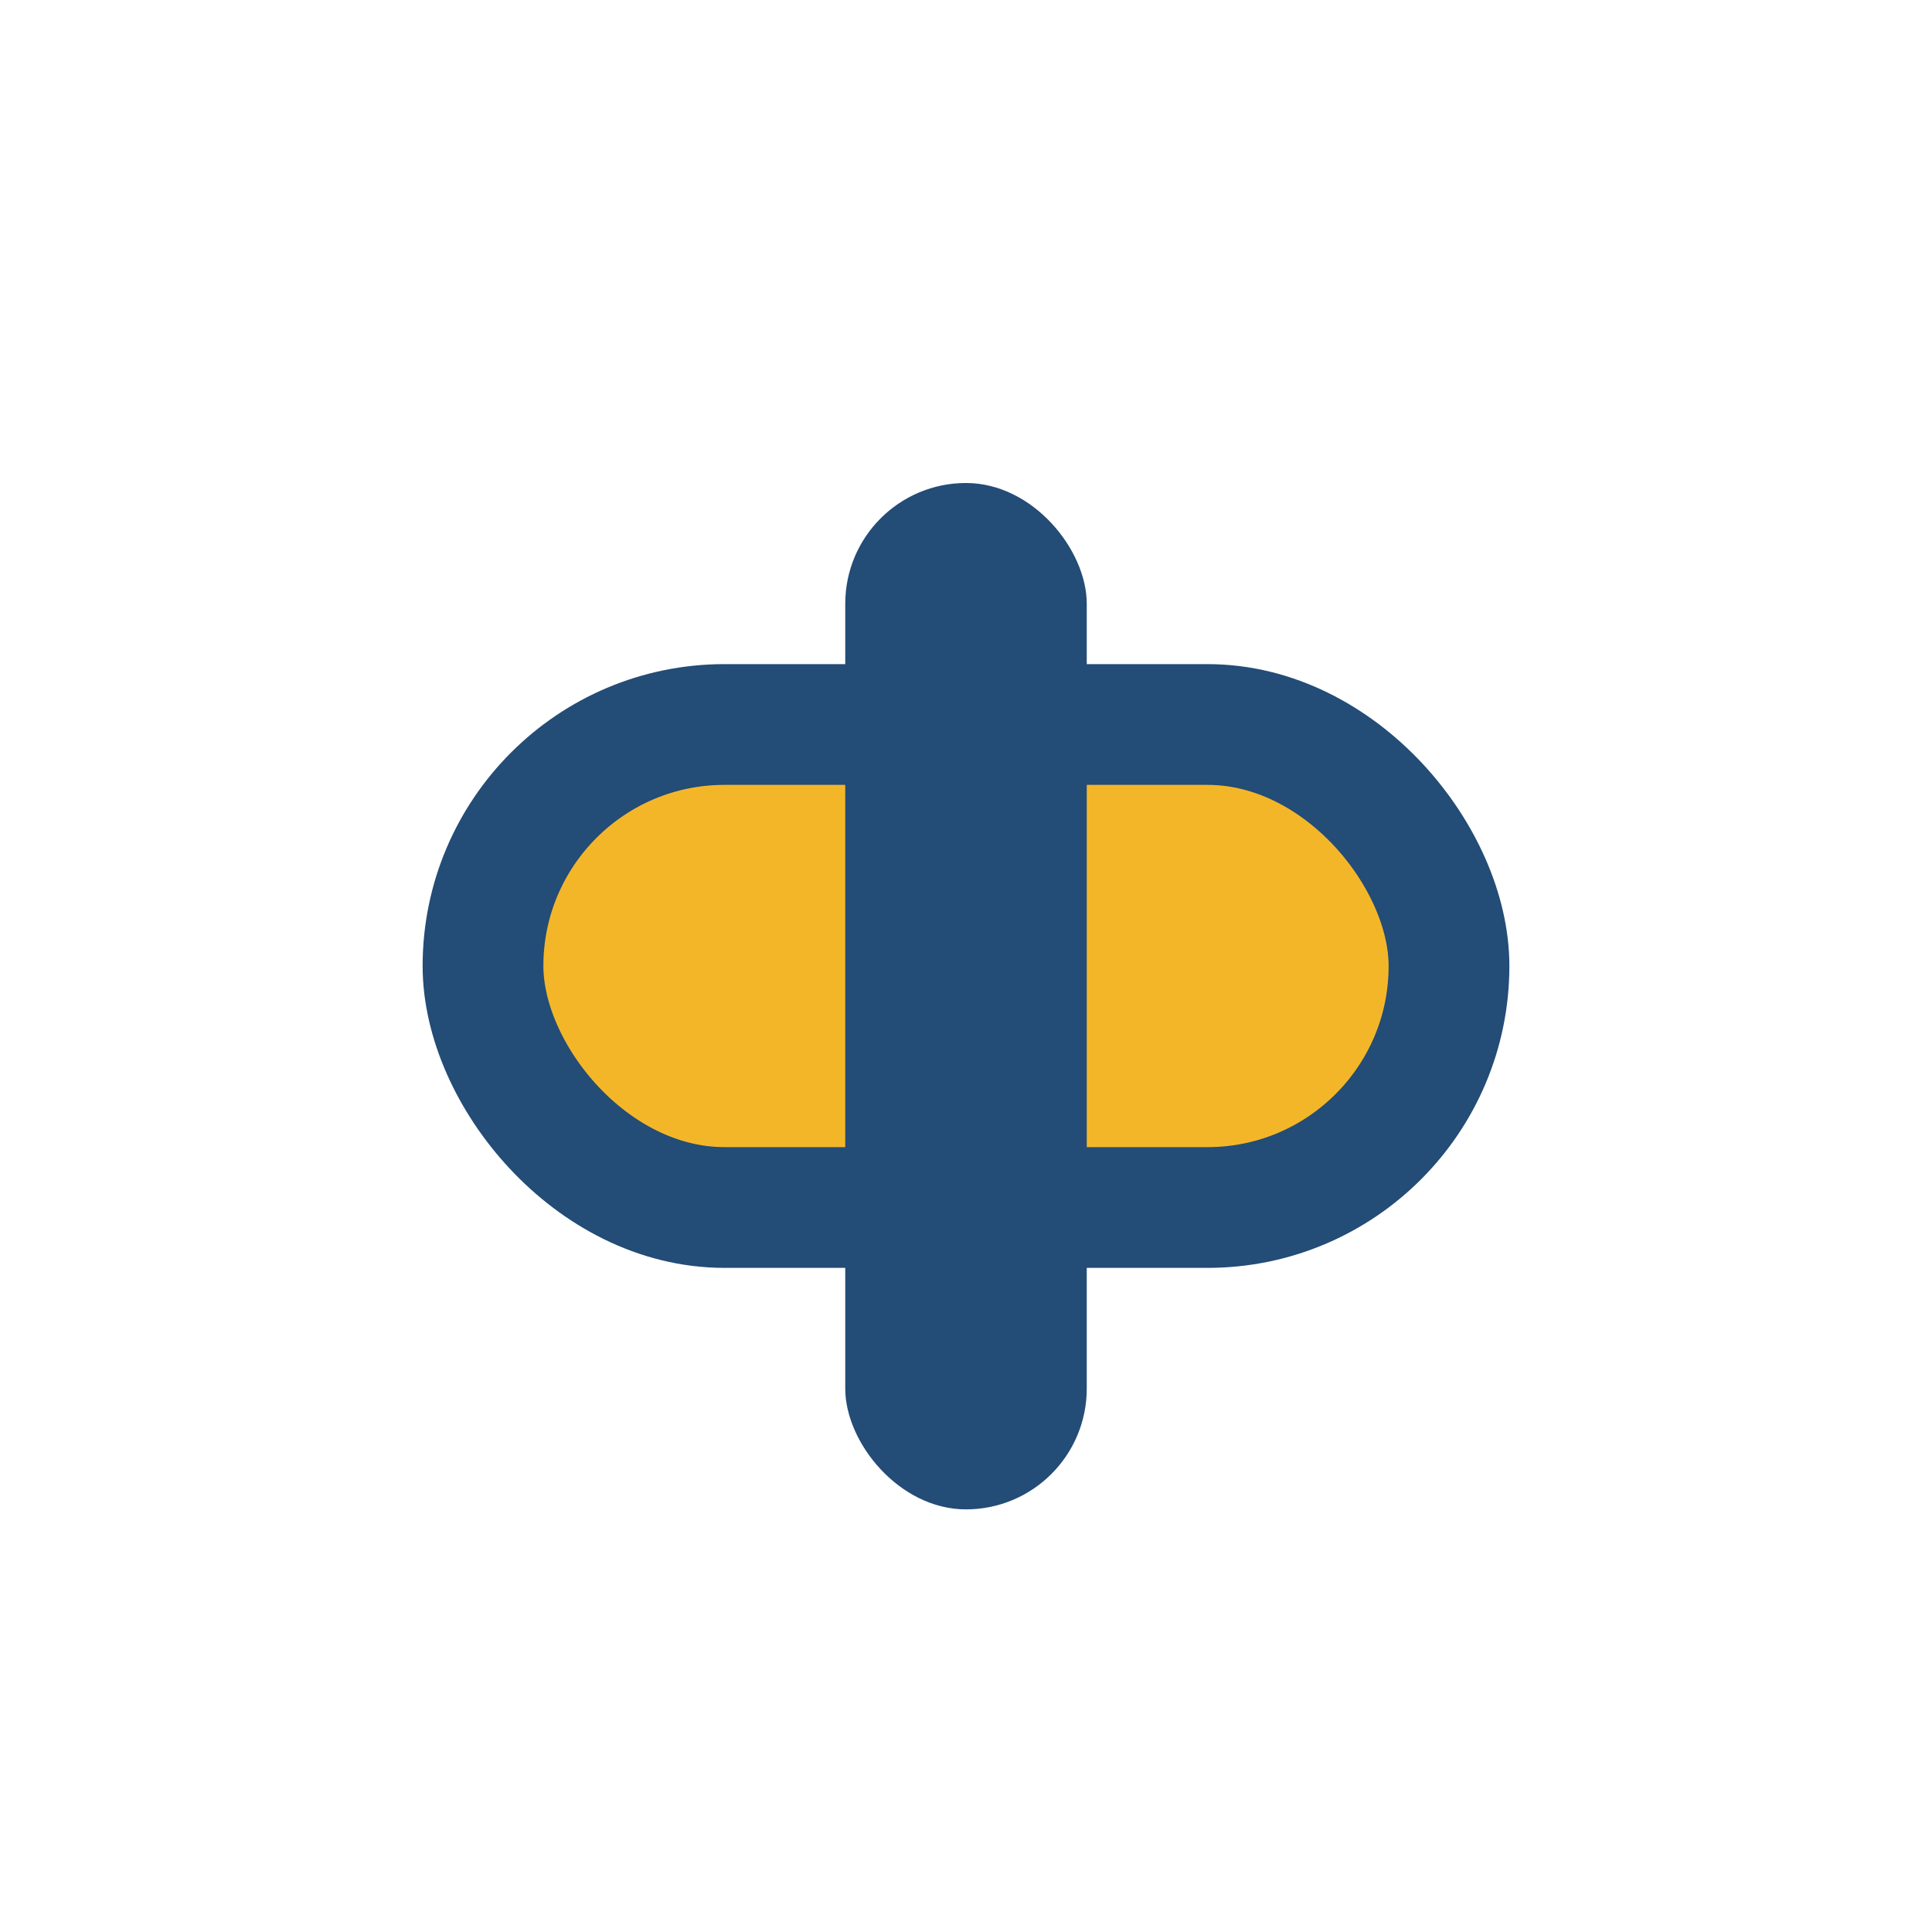
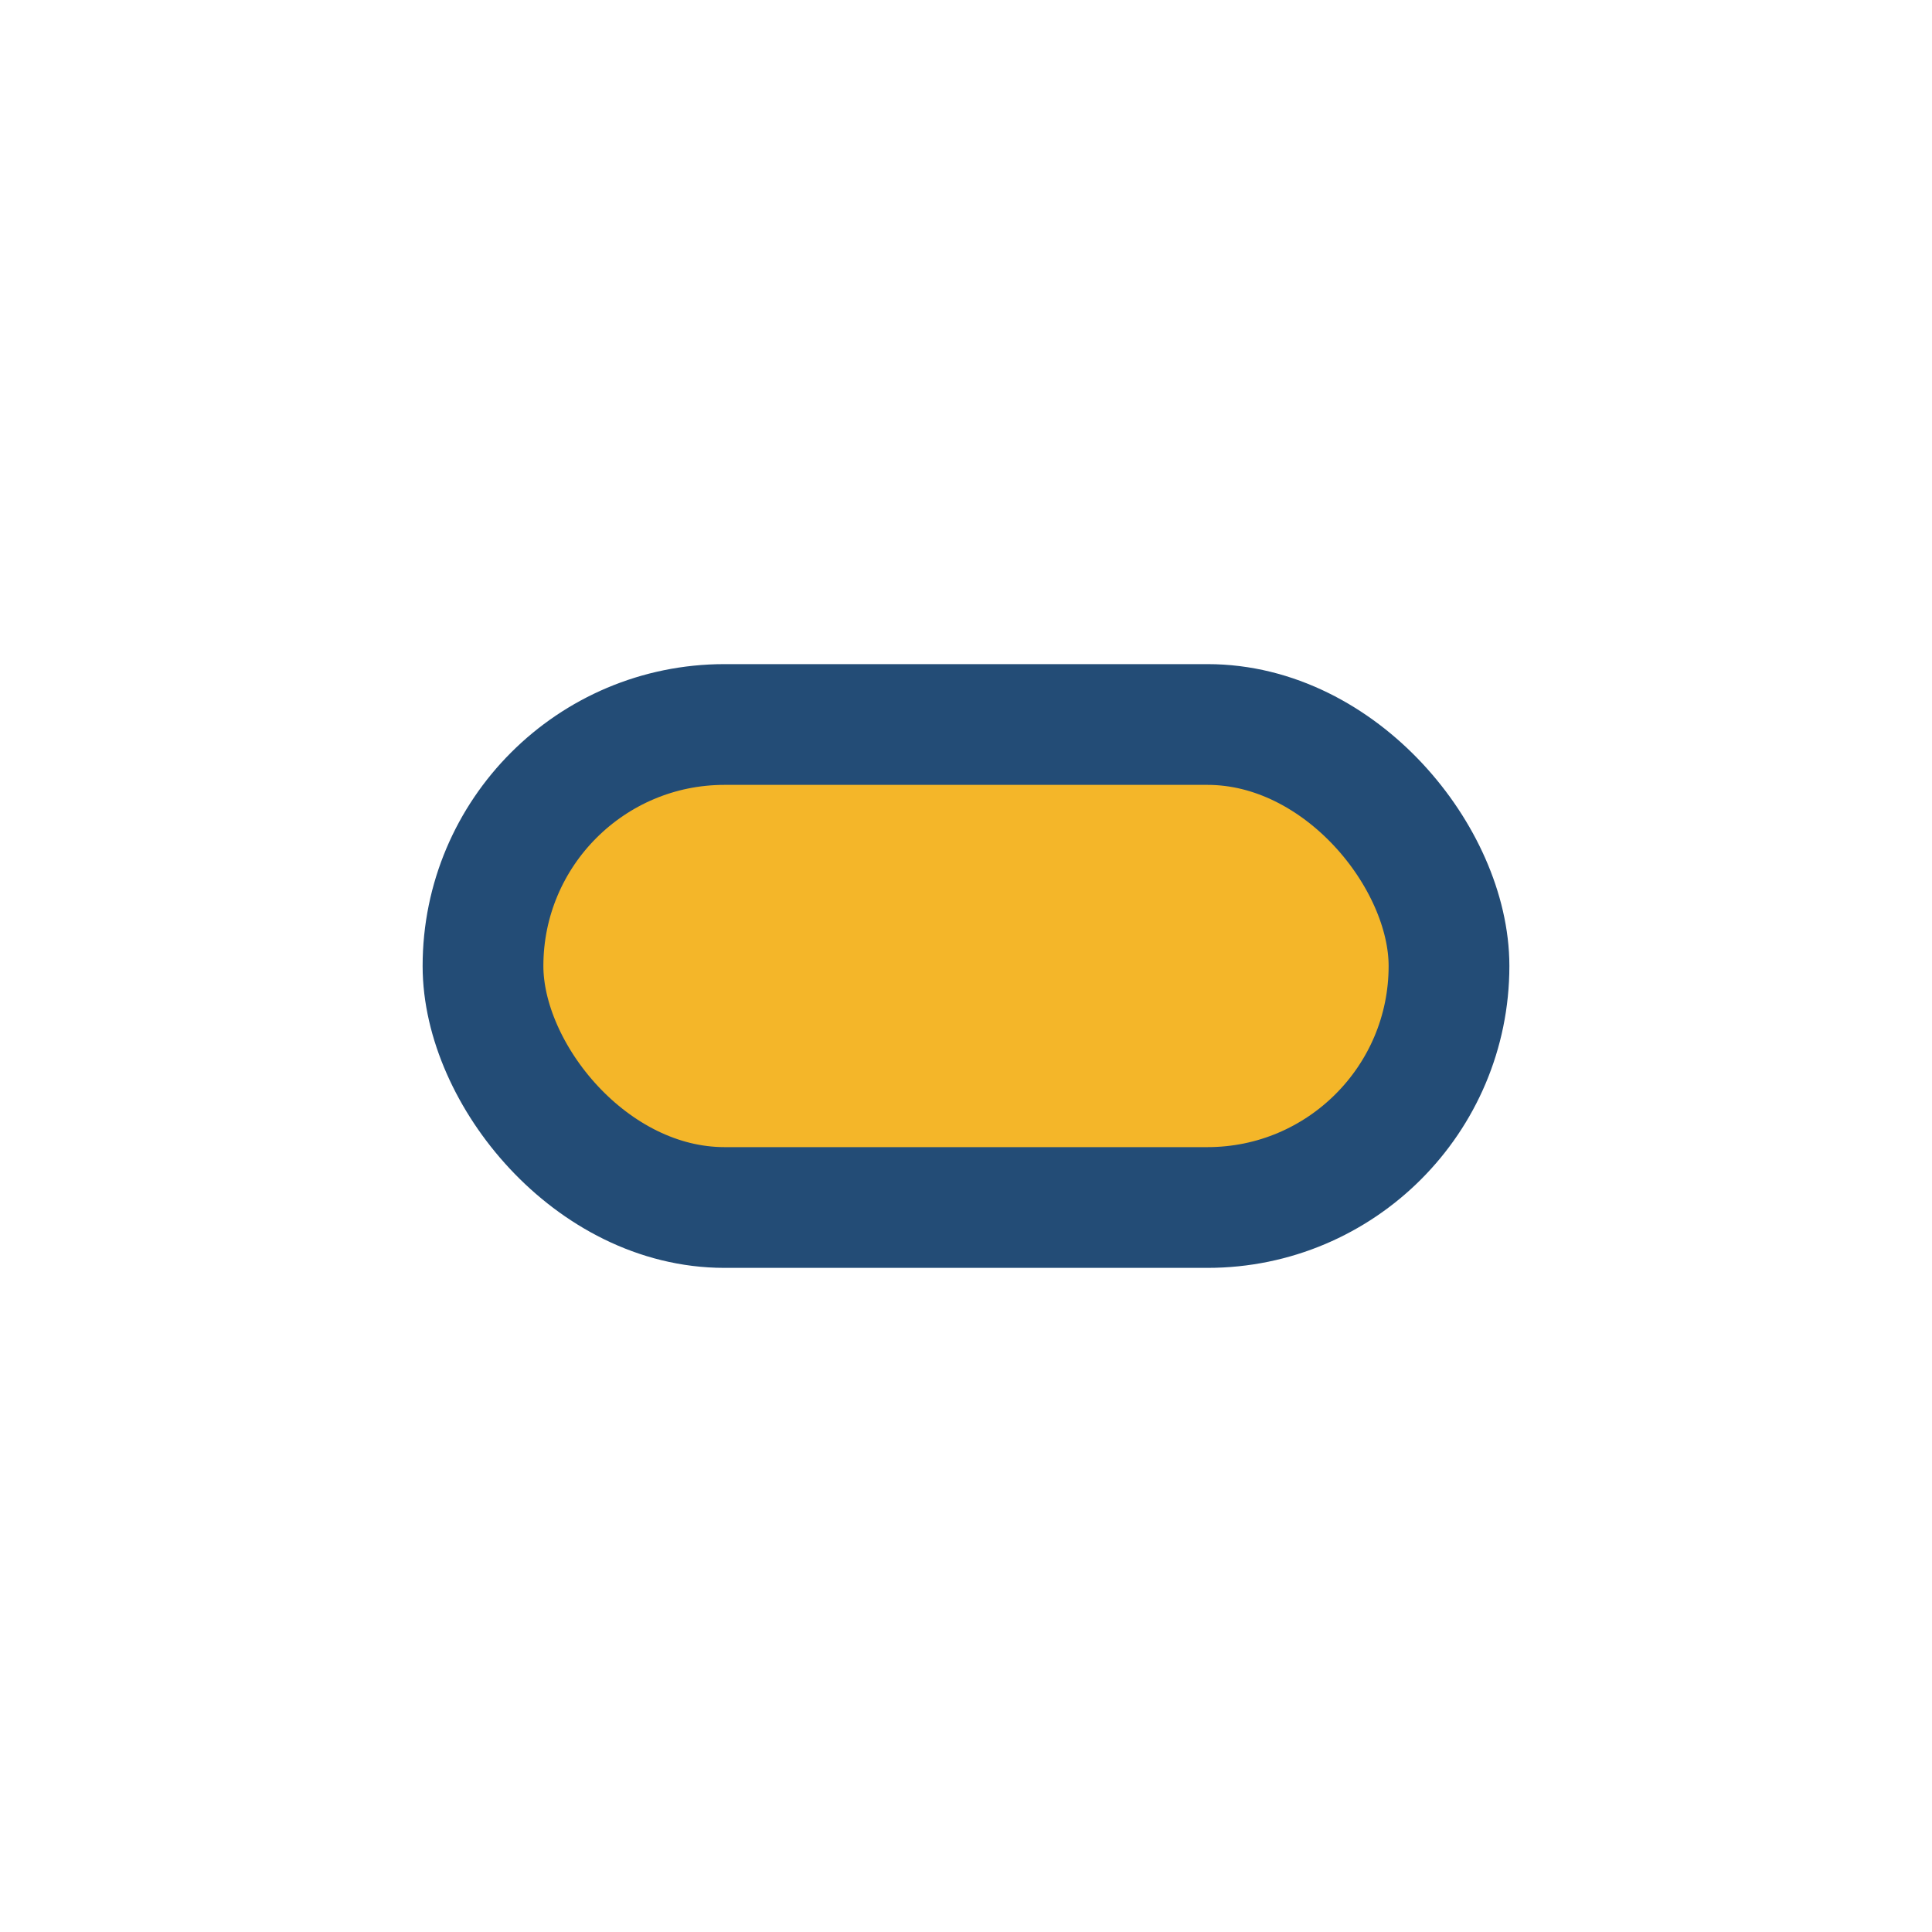
<svg xmlns="http://www.w3.org/2000/svg" width="32" height="32" viewBox="0 0 32 32">
  <rect x="8" y="12" width="16" height="8" rx="4" fill="#F4B629" stroke="#234C76" stroke-width="2" />
-   <rect x="14" y="8" width="4" height="17" rx="2" fill="#234C76" />
</svg>